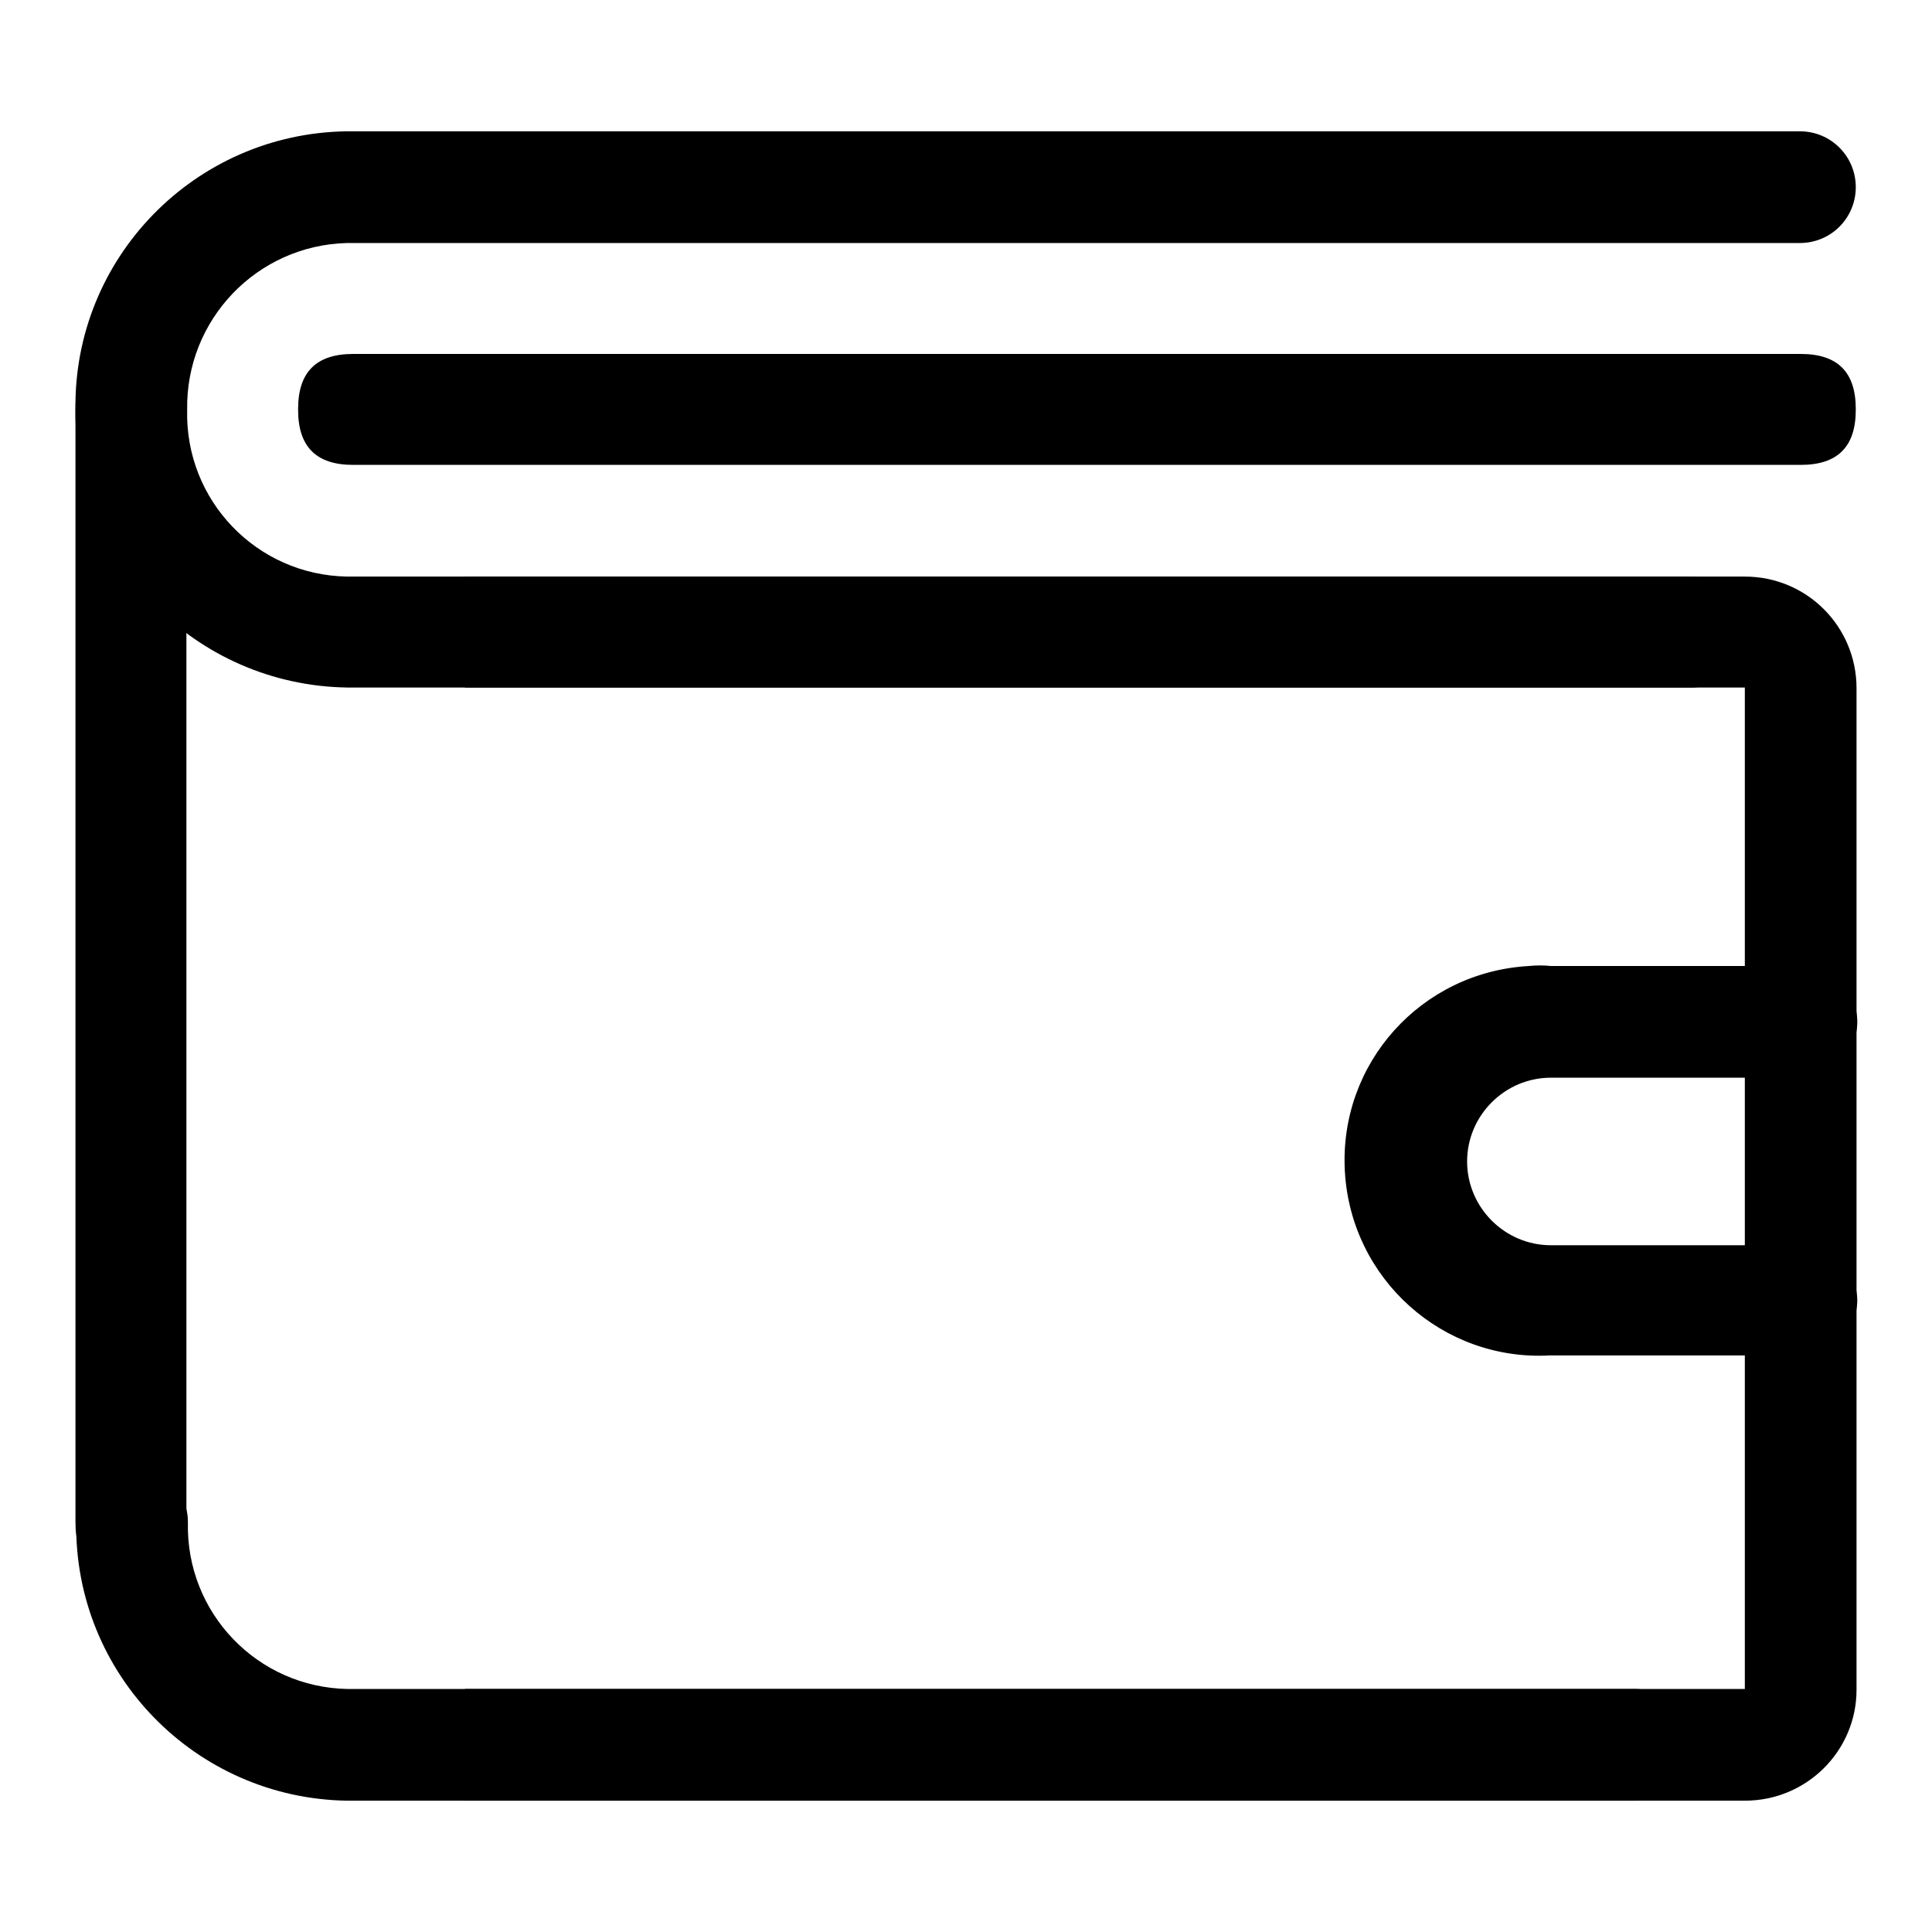
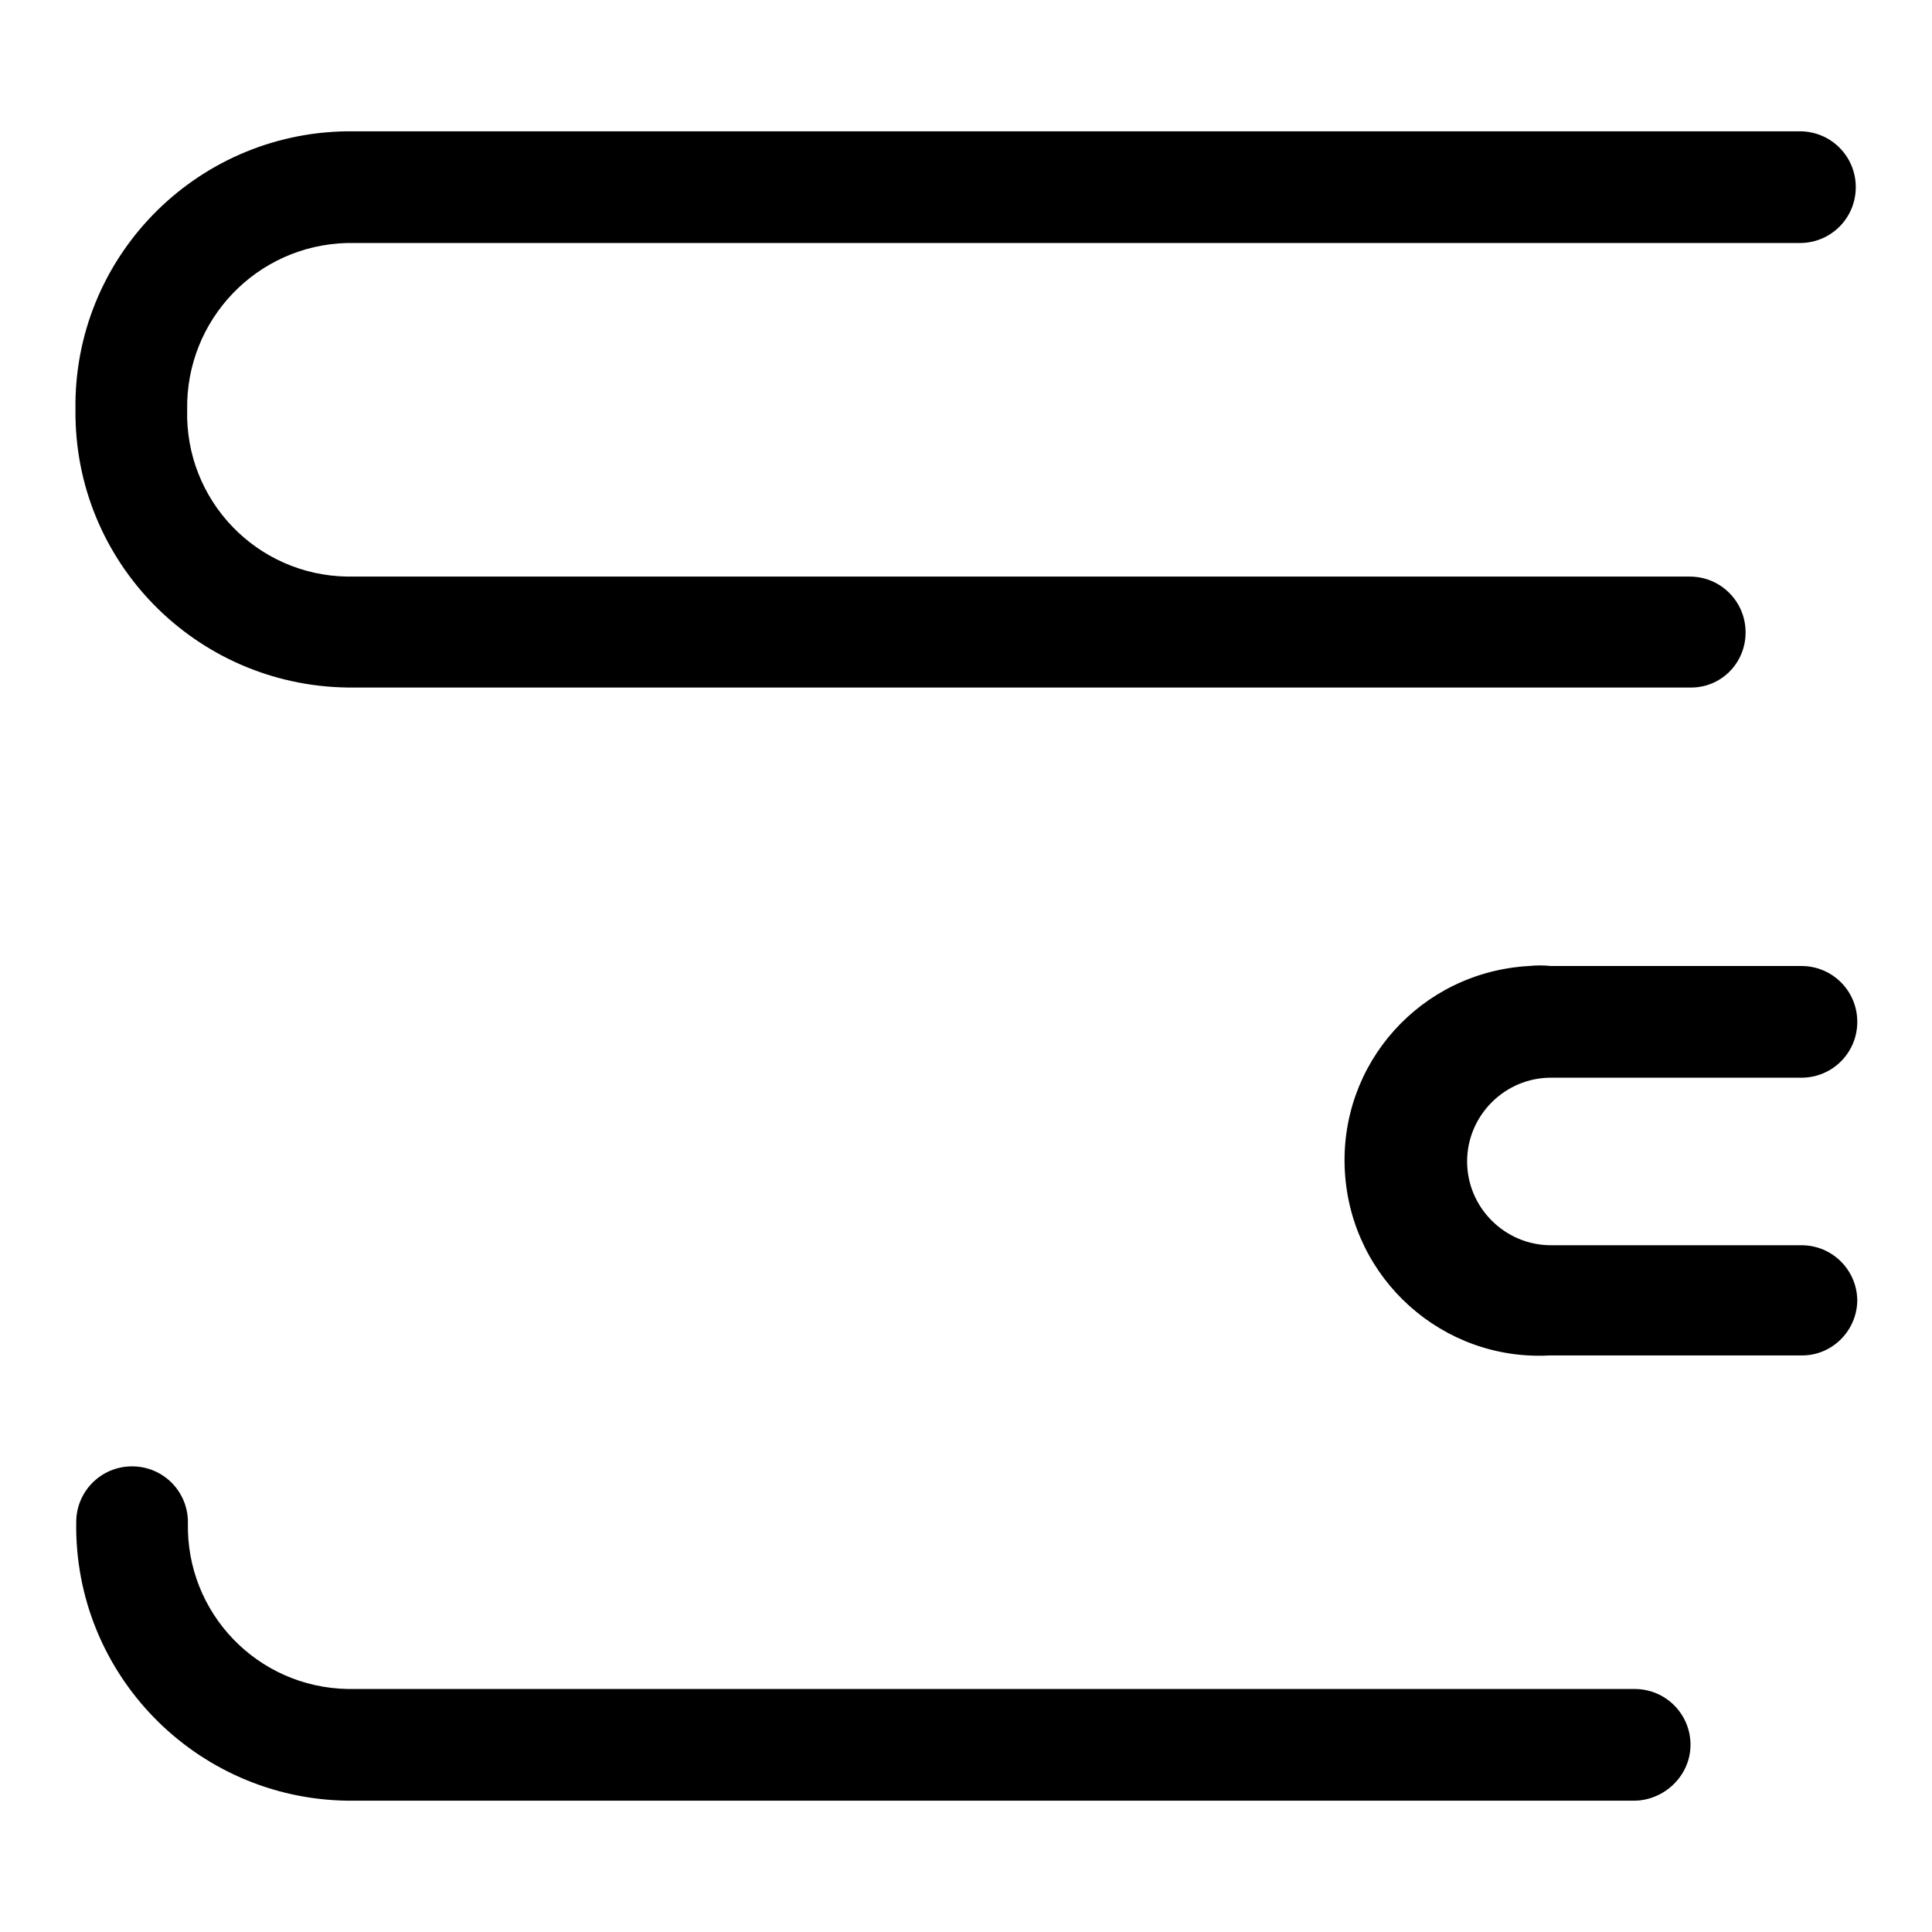
<svg xmlns="http://www.w3.org/2000/svg" version="1.1" x="0px" y="0px" viewBox="0 0 256 256" enable-background="new 0 0 256 256" xml:space="preserve">
  <g>
    <path fill="#000000" d="M223.9,91.1H46C25.9,90.8,9.8,74.4,10,54.3C9.7,34.2,25.8,17.7,45.9,17.4c0,0,0,0,0,0h192.6 c4.1,0,7.4,3.3,7.4,7.4c0,4.1-3.3,7.4-7.4,7.4H46c-12,0.3-21.4,10.2-21.2,22.1c0,0,0,0,0,0c-0.3,12,9.2,21.9,21.2,22.1c0,0,0,0,0,0 h177.9c4.1,0,7.4,3.3,7.4,7.4C231.3,87.9,228,91.2,223.9,91.1L223.9,91.1z M216.5,238.6H46c-20.1-0.3-36.2-16.8-35.9-36.9 c0,0,0,0,0,0c0-4.1,3.3-7.4,7.4-7.4c4.1,0,7.4,3.3,7.4,7.4c-0.3,12,9.2,21.9,21.2,22.1c0,0,0,0,0,0h170.5c4.1,0,7.4,3.3,7.4,7.4 S220.5,238.6,216.5,238.6L216.5,238.6z" />
-     <path fill="#000000" d="M46.8,46.9h191.8c4.9,0,7.3,2.4,7.3,7.3v0.1c0,4.9-2.4,7.3-7.3,7.3H46.8c-4.9,0-7.3-2.4-7.3-7.3v-0.1 C39.5,49.3,41.9,46.9,46.8,46.9L46.8,46.9z M10,201.7V54.2c0-4.9,2.4-7.3,7.3-7.3h0.1c4.9,0,7.3,2.4,7.3,7.3v147.5 c0,4.9-2.4,7.3-7.3,7.3h-0.1C12.5,209.1,10,206.6,10,201.7L10,201.7z M231.2,238.6H61.6v-14.8h169.6V91.1H61.6V76.4h169.6 c8.2,0,14.8,6.6,14.8,14.8v132.7C246,232,239.4,238.6,231.2,238.6L231.2,238.6z" />
    <path fill="#000000" d="M238.6,179.6h-33.2c-14.2,0.8-26.4-10.1-27.2-24.4s10.1-26.4,24.4-27.2c1-0.1,1.9-0.1,2.9,0h33.2 c4.1,0,7.4,3.3,7.4,7.4s-3.3,7.4-7.4,7.4h-33.2c-6.1,0-11.1,5-11.1,11.1c0,6.1,5,11.1,11.1,11.1h33.2c4.1,0,7.4,3.3,7.4,7.4 C246,176.4,242.7,179.7,238.6,179.6L238.6,179.6z" />
  </g>
</svg>